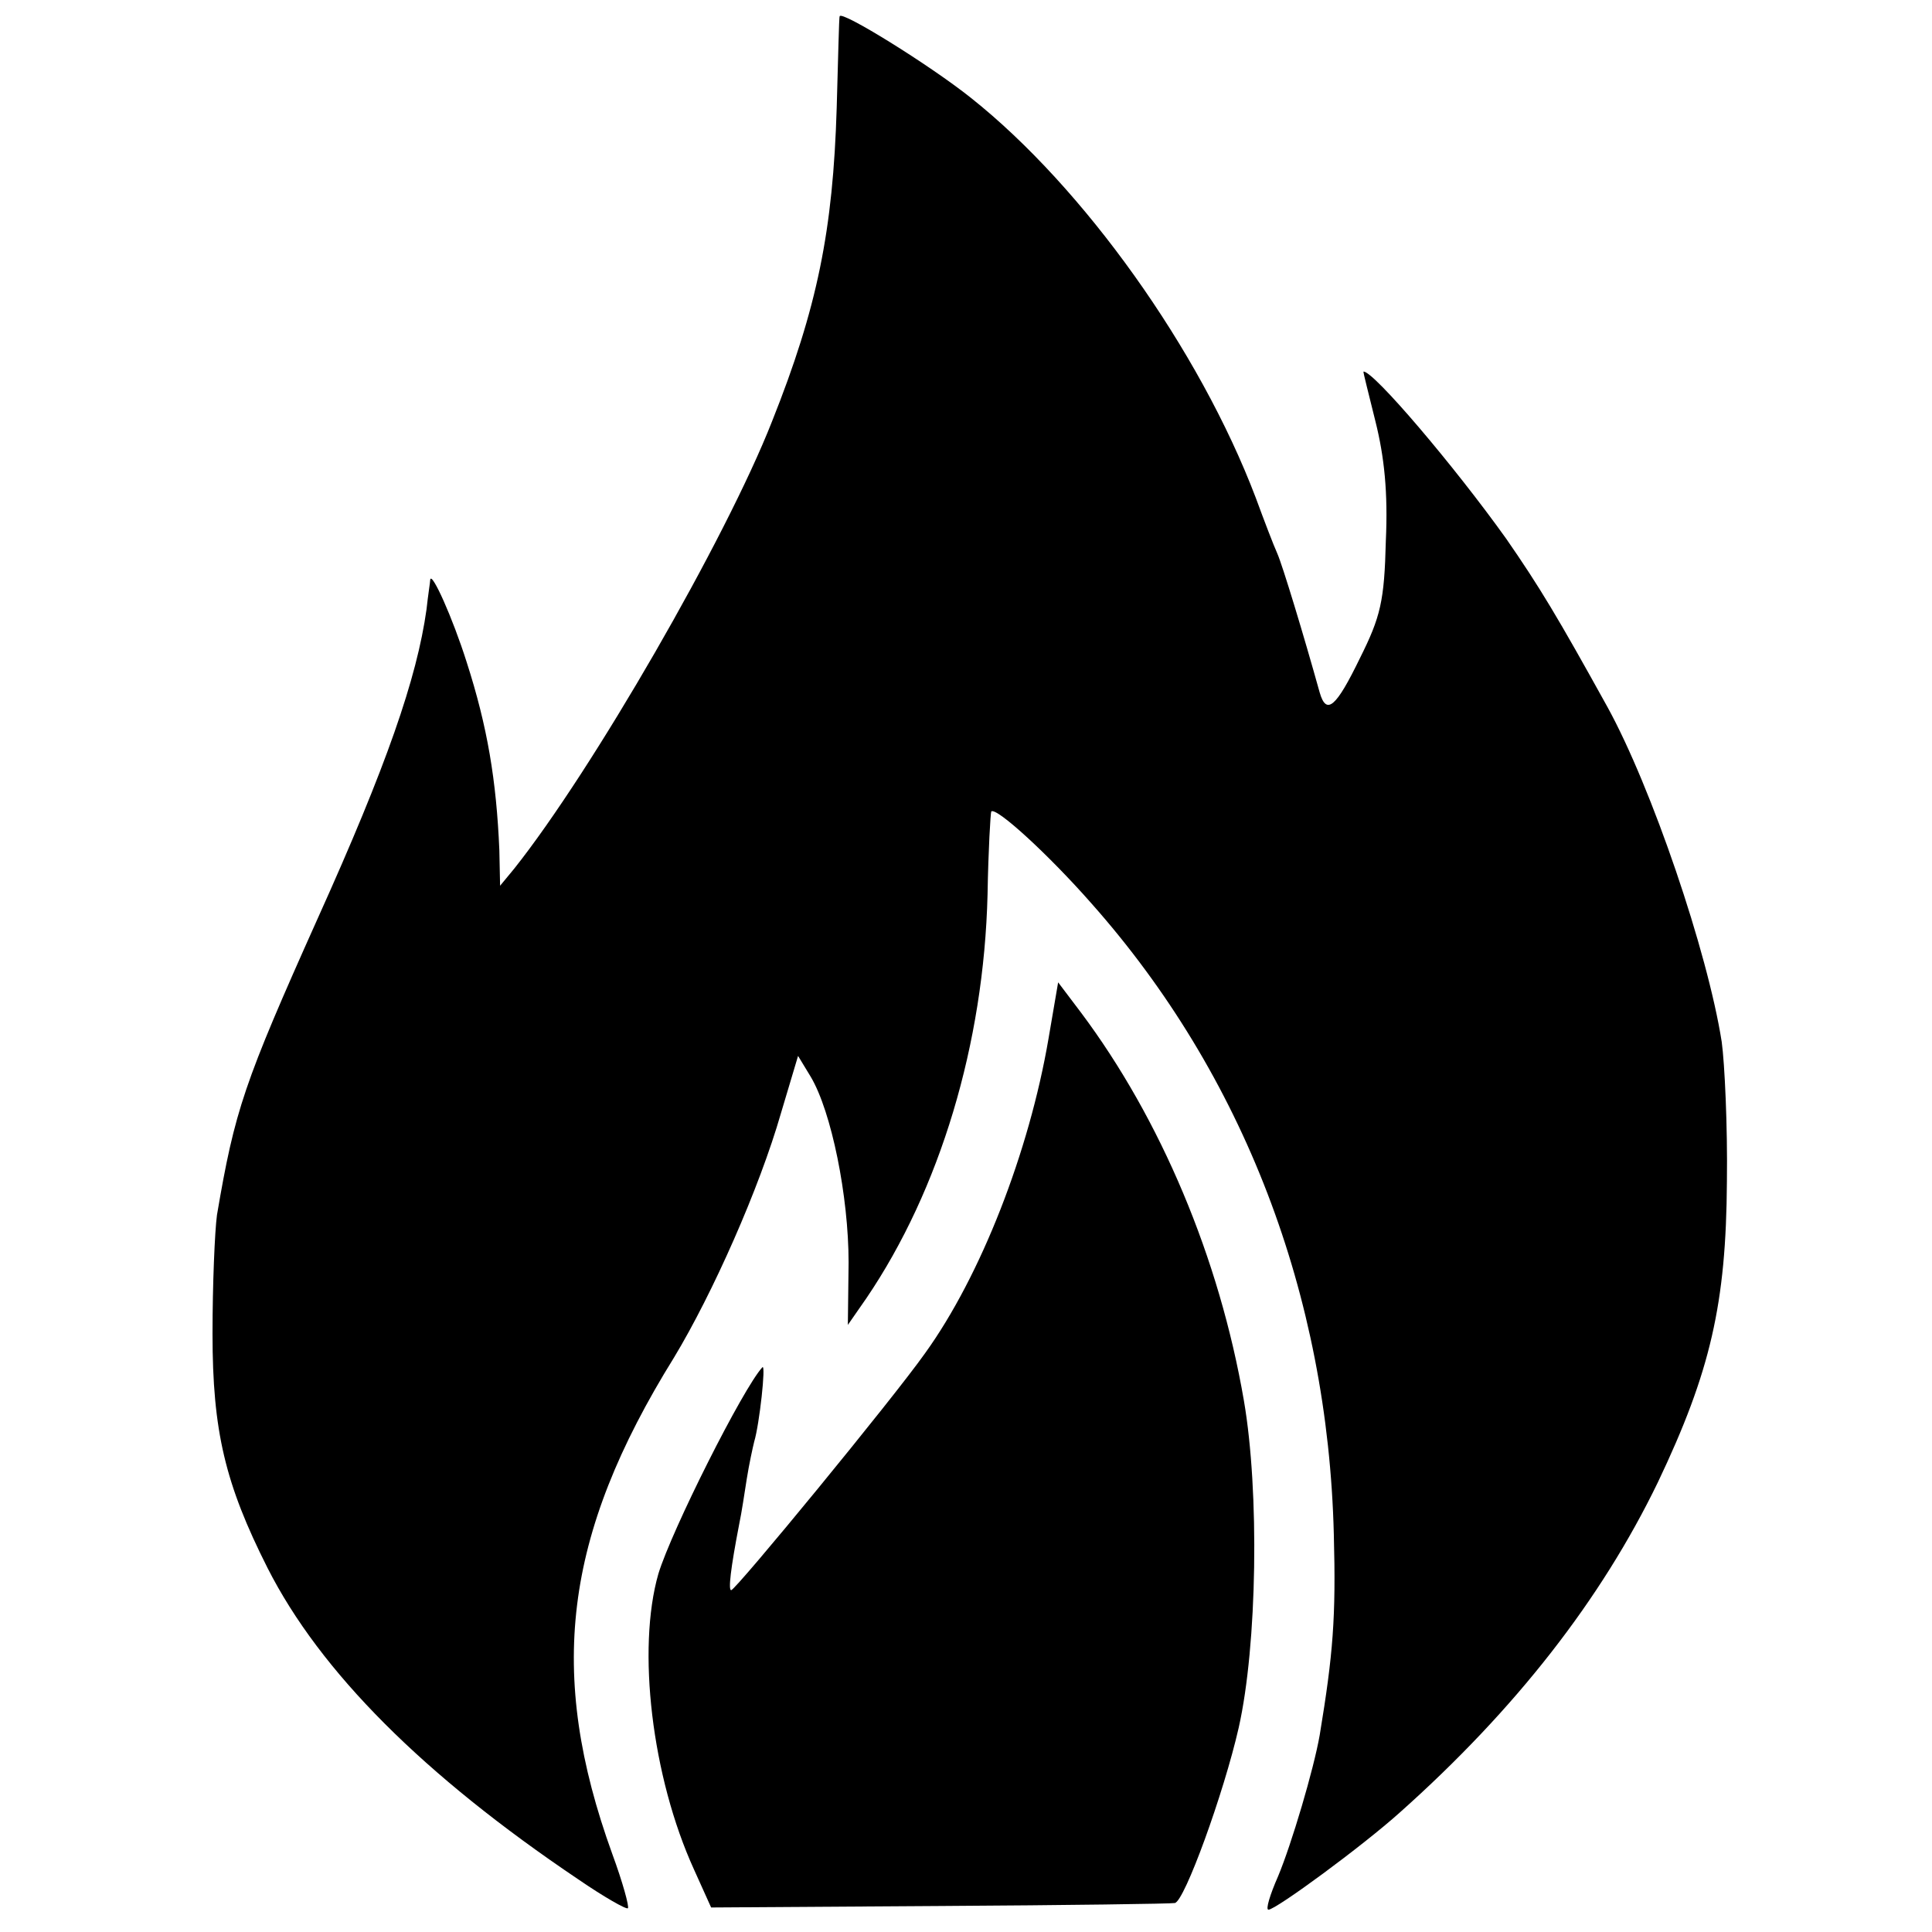
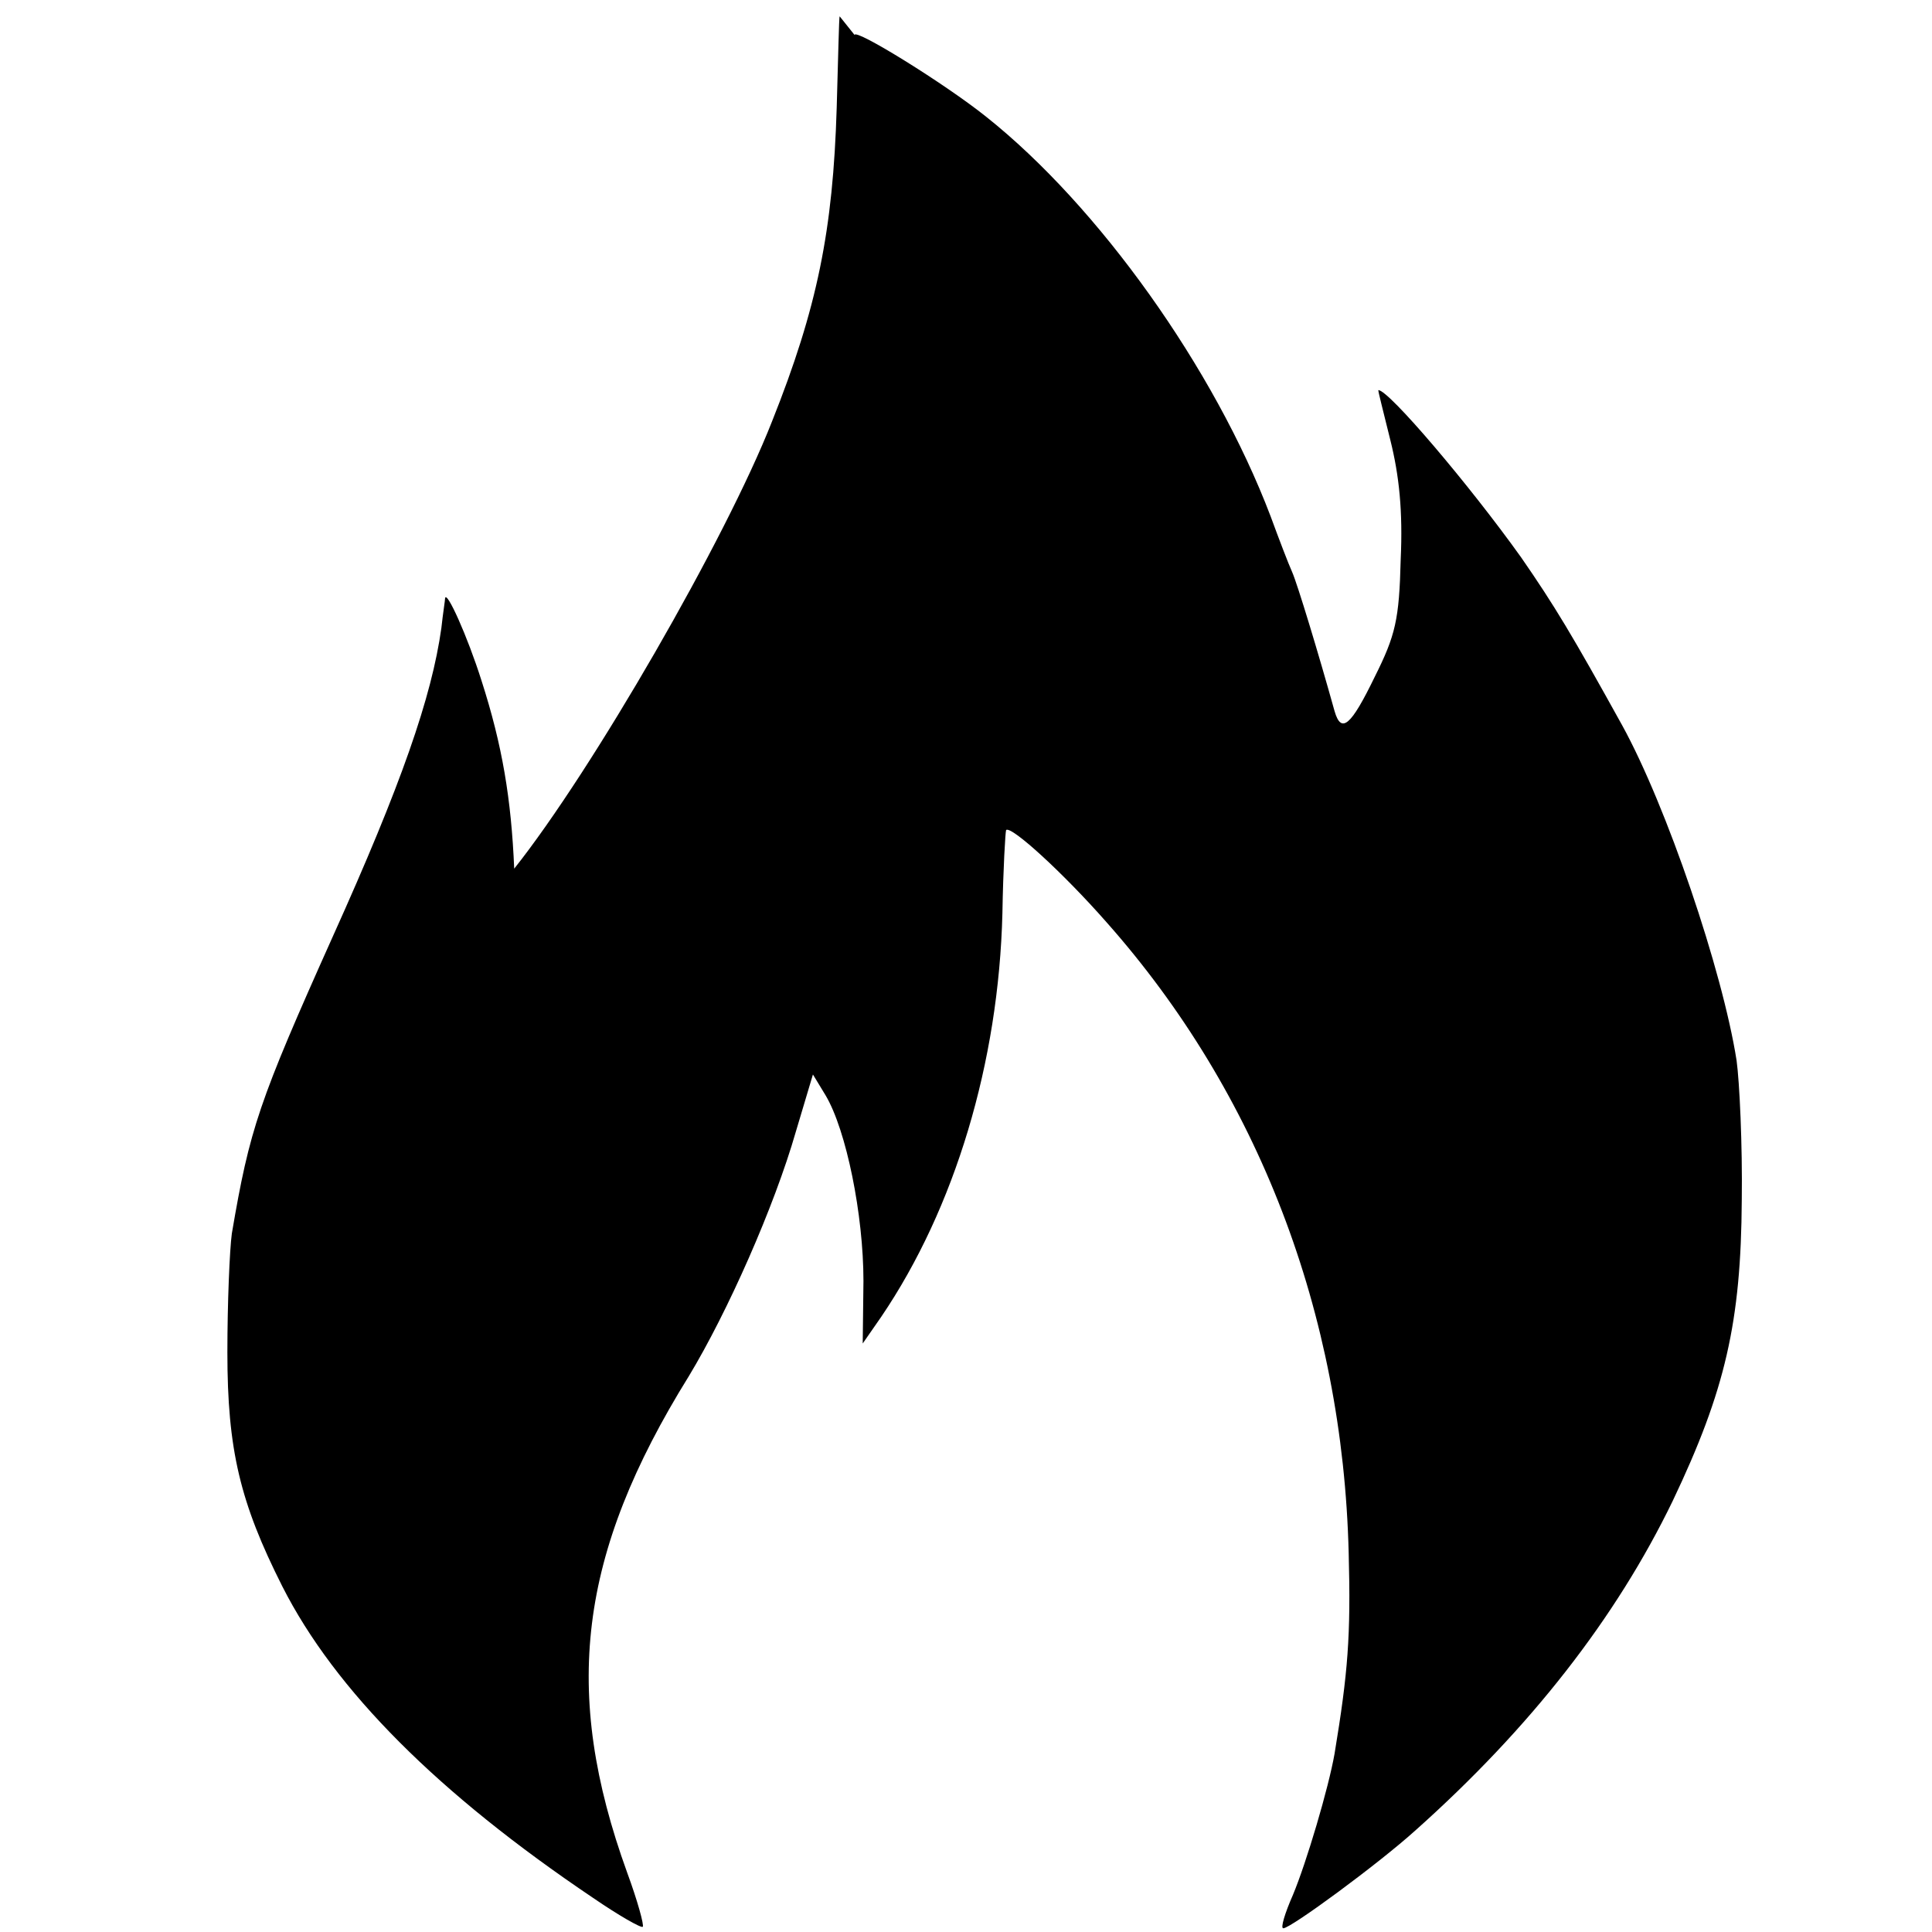
<svg xmlns="http://www.w3.org/2000/svg" version="1.0" width="260pt" height="260pt" viewBox="0 0 260 260" preserveAspectRatio="xMidYMid meet">
  <g transform="translate(0,260) scale(0.1,-0.1)" fill="#000000" stroke="none">
-     <path d="M1130 2578 c-1 -1 -2 -57 -4 -123 -5 -165 -26 -269 -87 -422 -62 -158 -242 -470 -347 -602 l-19 -23 -1 48 c-4 94 -16 166 -44 253 -19 60 -47 122 -49 111 0 -3 -3 -21 -5 -40 -13 -93 -54 -211 -146 -415 -100 -223 -112 -259 -136 -400 -3 -22 -6 -94 -6 -160 0 -131 17 -202 74 -315 71 -140 210 -279 418 -419 35 -24 65 -41 67 -39 2 2 -7 35 -21 73 -88 243 -66 428 83 668 52 86 115 228 144 329 l23 77 17 -28 c28 -47 51 -161 51 -250 l-1 -84 25 36 c99 146 158 342 163 543 1 60 4 110 5 112 7 6 77 -58 135 -124 204 -230 318 -526 326 -849 3 -112 -1 -161 -19 -270 -8 -46 -38 -147 -56 -190 -11 -25 -17 -45 -13 -45 10 0 127 86 177 131 156 139 271 287 347 444 71 149 92 241 93 405 1 74 -3 159 -7 188 -19 121 -94 342 -154 451 -67 121 -91 161 -136 226 -70 98 -178 225 -192 225 -1 0 7 -30 16 -67 12 -48 17 -96 14 -161 -2 -81 -7 -102 -35 -158 -32 -66 -45 -77 -54 -46 -22 79 -50 171 -57 187 -5 11 -18 45 -29 75 -76 200 -232 418 -383 538 -55 44 -176 119 -177 110z" />
-     <path d="M1411 1202 c-26 -152 -91 -319 -166 -423 -43 -61 -255 -319 -261 -319 -4 0 -1 28 11 90 3 14 7 41 10 60 3 19 8 42 10 50 7 23 16 105 11 100 -26 -28 -122 -219 -140 -278 -29 -101 -9 -273 48 -398 l23 -51 309 2 c170 1 312 3 315 4 13 2 66 148 86 236 25 111 28 318 7 440 -33 192 -112 379 -219 522 l-31 41 -13 -76z" />
+     <path d="M1130 2578 c-1 -1 -2 -57 -4 -123 -5 -165 -26 -269 -87 -422 -62 -158 -242 -470 -347 -602 c-4 94 -16 166 -44 253 -19 60 -47 122 -49 111 0 -3 -3 -21 -5 -40 -13 -93 -54 -211 -146 -415 -100 -223 -112 -259 -136 -400 -3 -22 -6 -94 -6 -160 0 -131 17 -202 74 -315 71 -140 210 -279 418 -419 35 -24 65 -41 67 -39 2 2 -7 35 -21 73 -88 243 -66 428 83 668 52 86 115 228 144 329 l23 77 17 -28 c28 -47 51 -161 51 -250 l-1 -84 25 36 c99 146 158 342 163 543 1 60 4 110 5 112 7 6 77 -58 135 -124 204 -230 318 -526 326 -849 3 -112 -1 -161 -19 -270 -8 -46 -38 -147 -56 -190 -11 -25 -17 -45 -13 -45 10 0 127 86 177 131 156 139 271 287 347 444 71 149 92 241 93 405 1 74 -3 159 -7 188 -19 121 -94 342 -154 451 -67 121 -91 161 -136 226 -70 98 -178 225 -192 225 -1 0 7 -30 16 -67 12 -48 17 -96 14 -161 -2 -81 -7 -102 -35 -158 -32 -66 -45 -77 -54 -46 -22 79 -50 171 -57 187 -5 11 -18 45 -29 75 -76 200 -232 418 -383 538 -55 44 -176 119 -177 110z" />
  </g>
</svg>